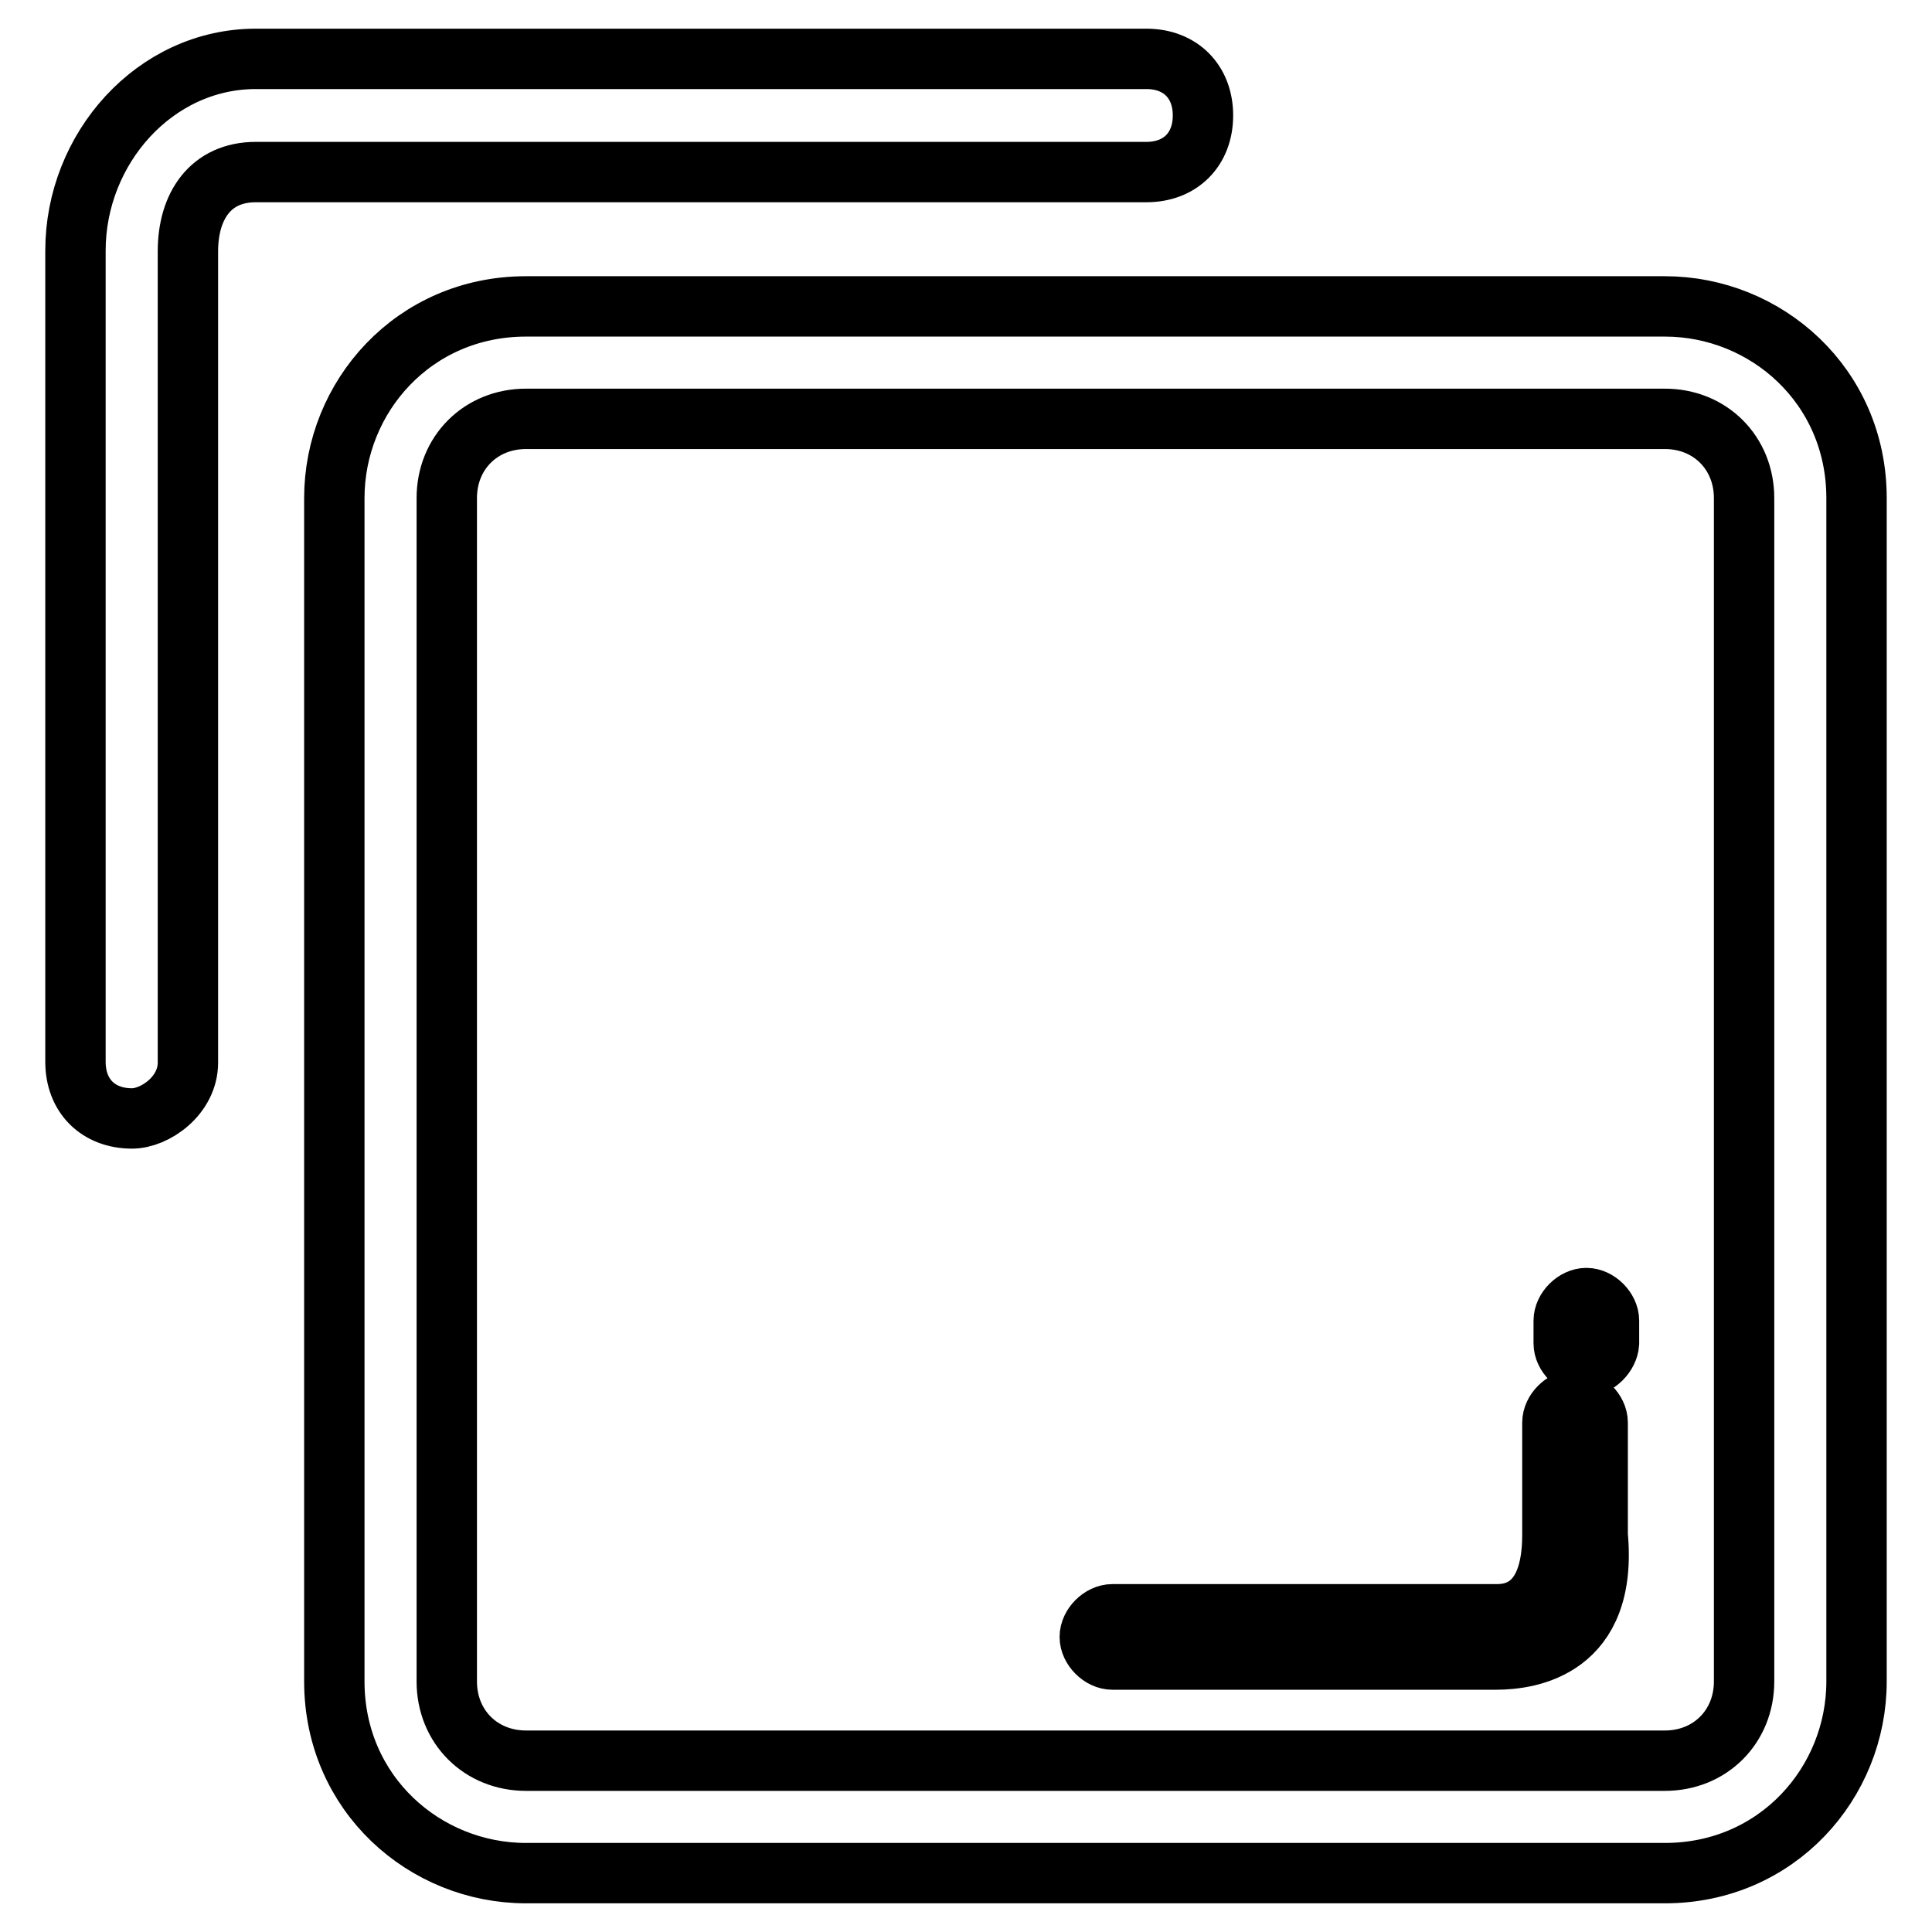
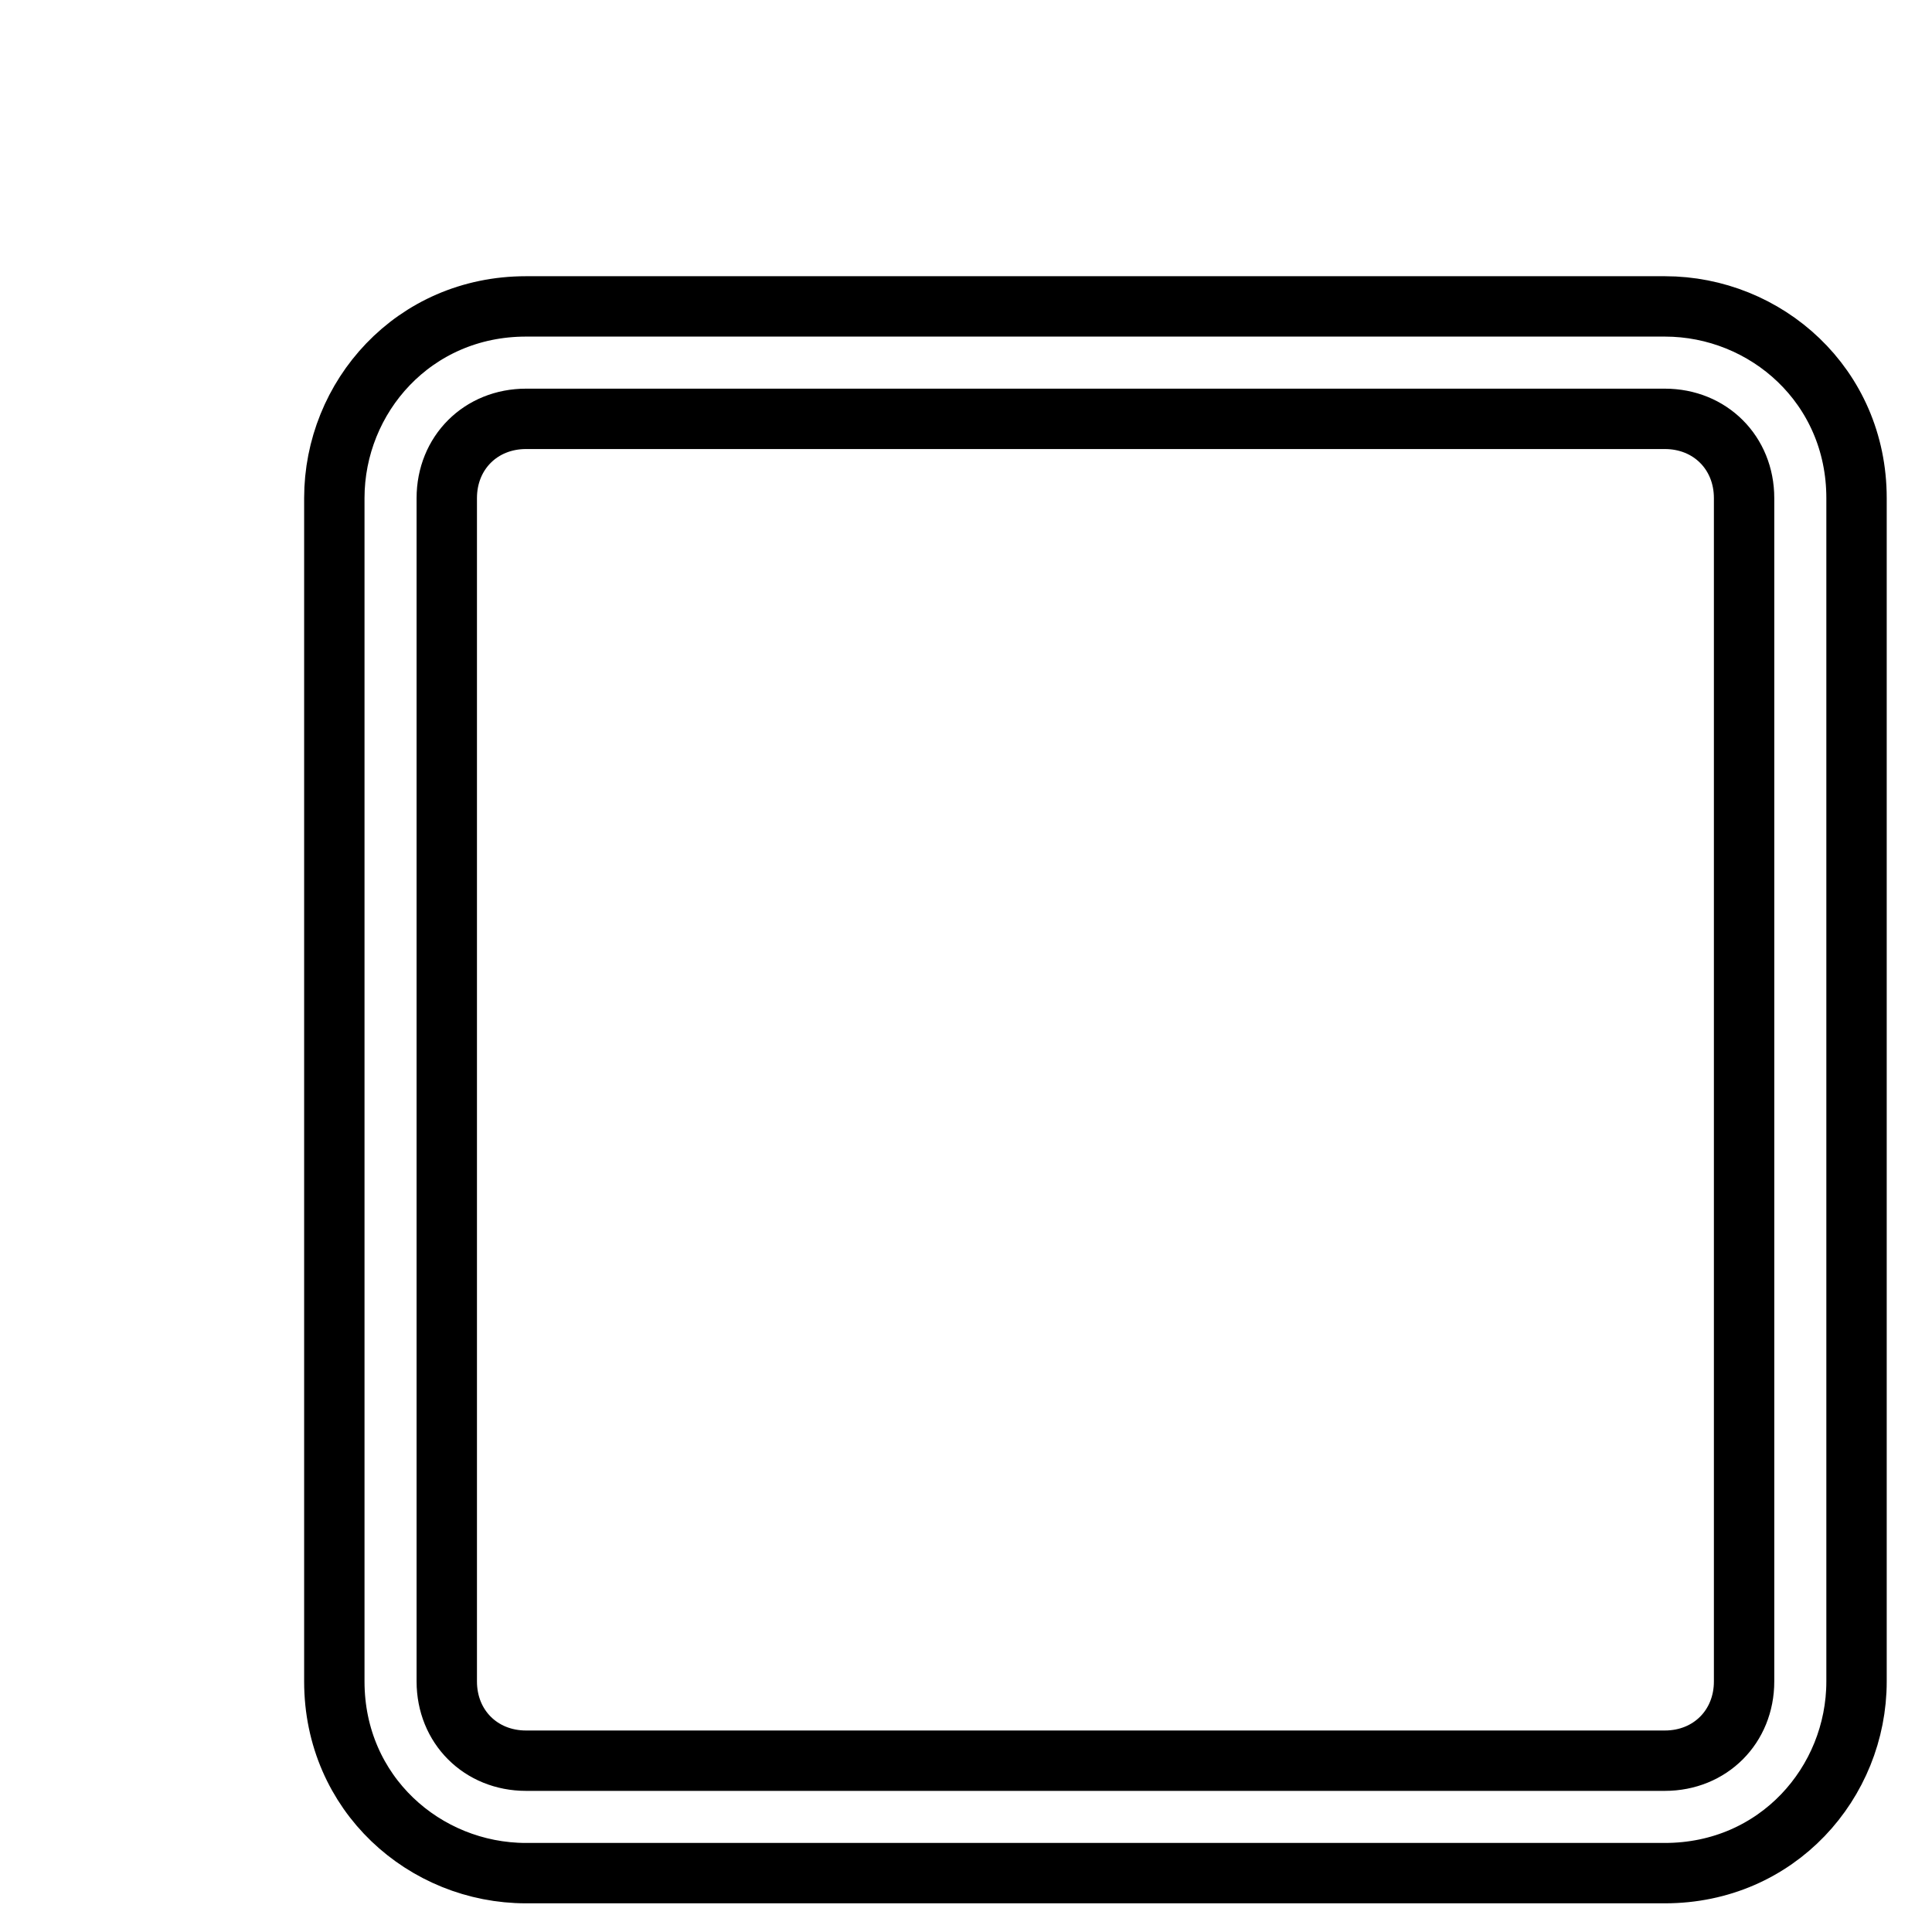
<svg xmlns="http://www.w3.org/2000/svg" version="1.1" x="0px" y="0px" viewBox="0 0 256 256" enable-background="new 0 0 256 256" xml:space="preserve">
  <g>
    <path stroke-width="8" fill-opacity="0" stroke="#000000" d="M246,222.8c0,13.4-10.5,25.4-25.4,25.4H69.7c-13.4,0-25.4-10.5-25.4-25.4V66c0-13.4,10.5-25.4,25.4-25.4 h150.9c13.4,0,25.4,10.5,25.4,25.4V222.8L246,222.8z M231.1,66c0-6-4.5-10.5-10.5-10.5H69.7c-6,0-10.5,4.5-10.5,10.5v156.8 c0,6,4.5,10.5,10.5,10.5h150.9c6,0,10.5-4.5,10.5-10.5V66L231.1,66z" />
-     <path stroke-width="8" fill-opacity="0" stroke="#000000" d="M17.5,148.2c-4.5,0-7.5-3-7.5-7.5V33.2C10,19.7,20.5,7.8,33.9,7.8h118c4.5,0,7.5,3,7.5,7.5 c0,4.5-3,7.5-7.5,7.5h-118c-6,0-9,4.5-9,10.5v107.5C24.9,145.2,20.5,148.2,17.5,148.2z M198.2,219.9h-50.8c-1.5,0-3-1.5-3-3 c0-1.5,1.5-3,3-3h50.8c1.5,0,7.5,0,7.5-10.5v-14.9c0-1.5,1.5-3,3-3c1.5,0,3,1.5,3,3v14.9C213.1,218.4,202.7,219.9,198.2,219.9 L198.2,219.9z M210.2,181c-1.5,0-3-1.5-3-3v-3c0-1.5,1.5-3,3-3s3,1.5,3,3v3C213.1,179.5,211.6,181,210.2,181z" />
  </g>
</svg>